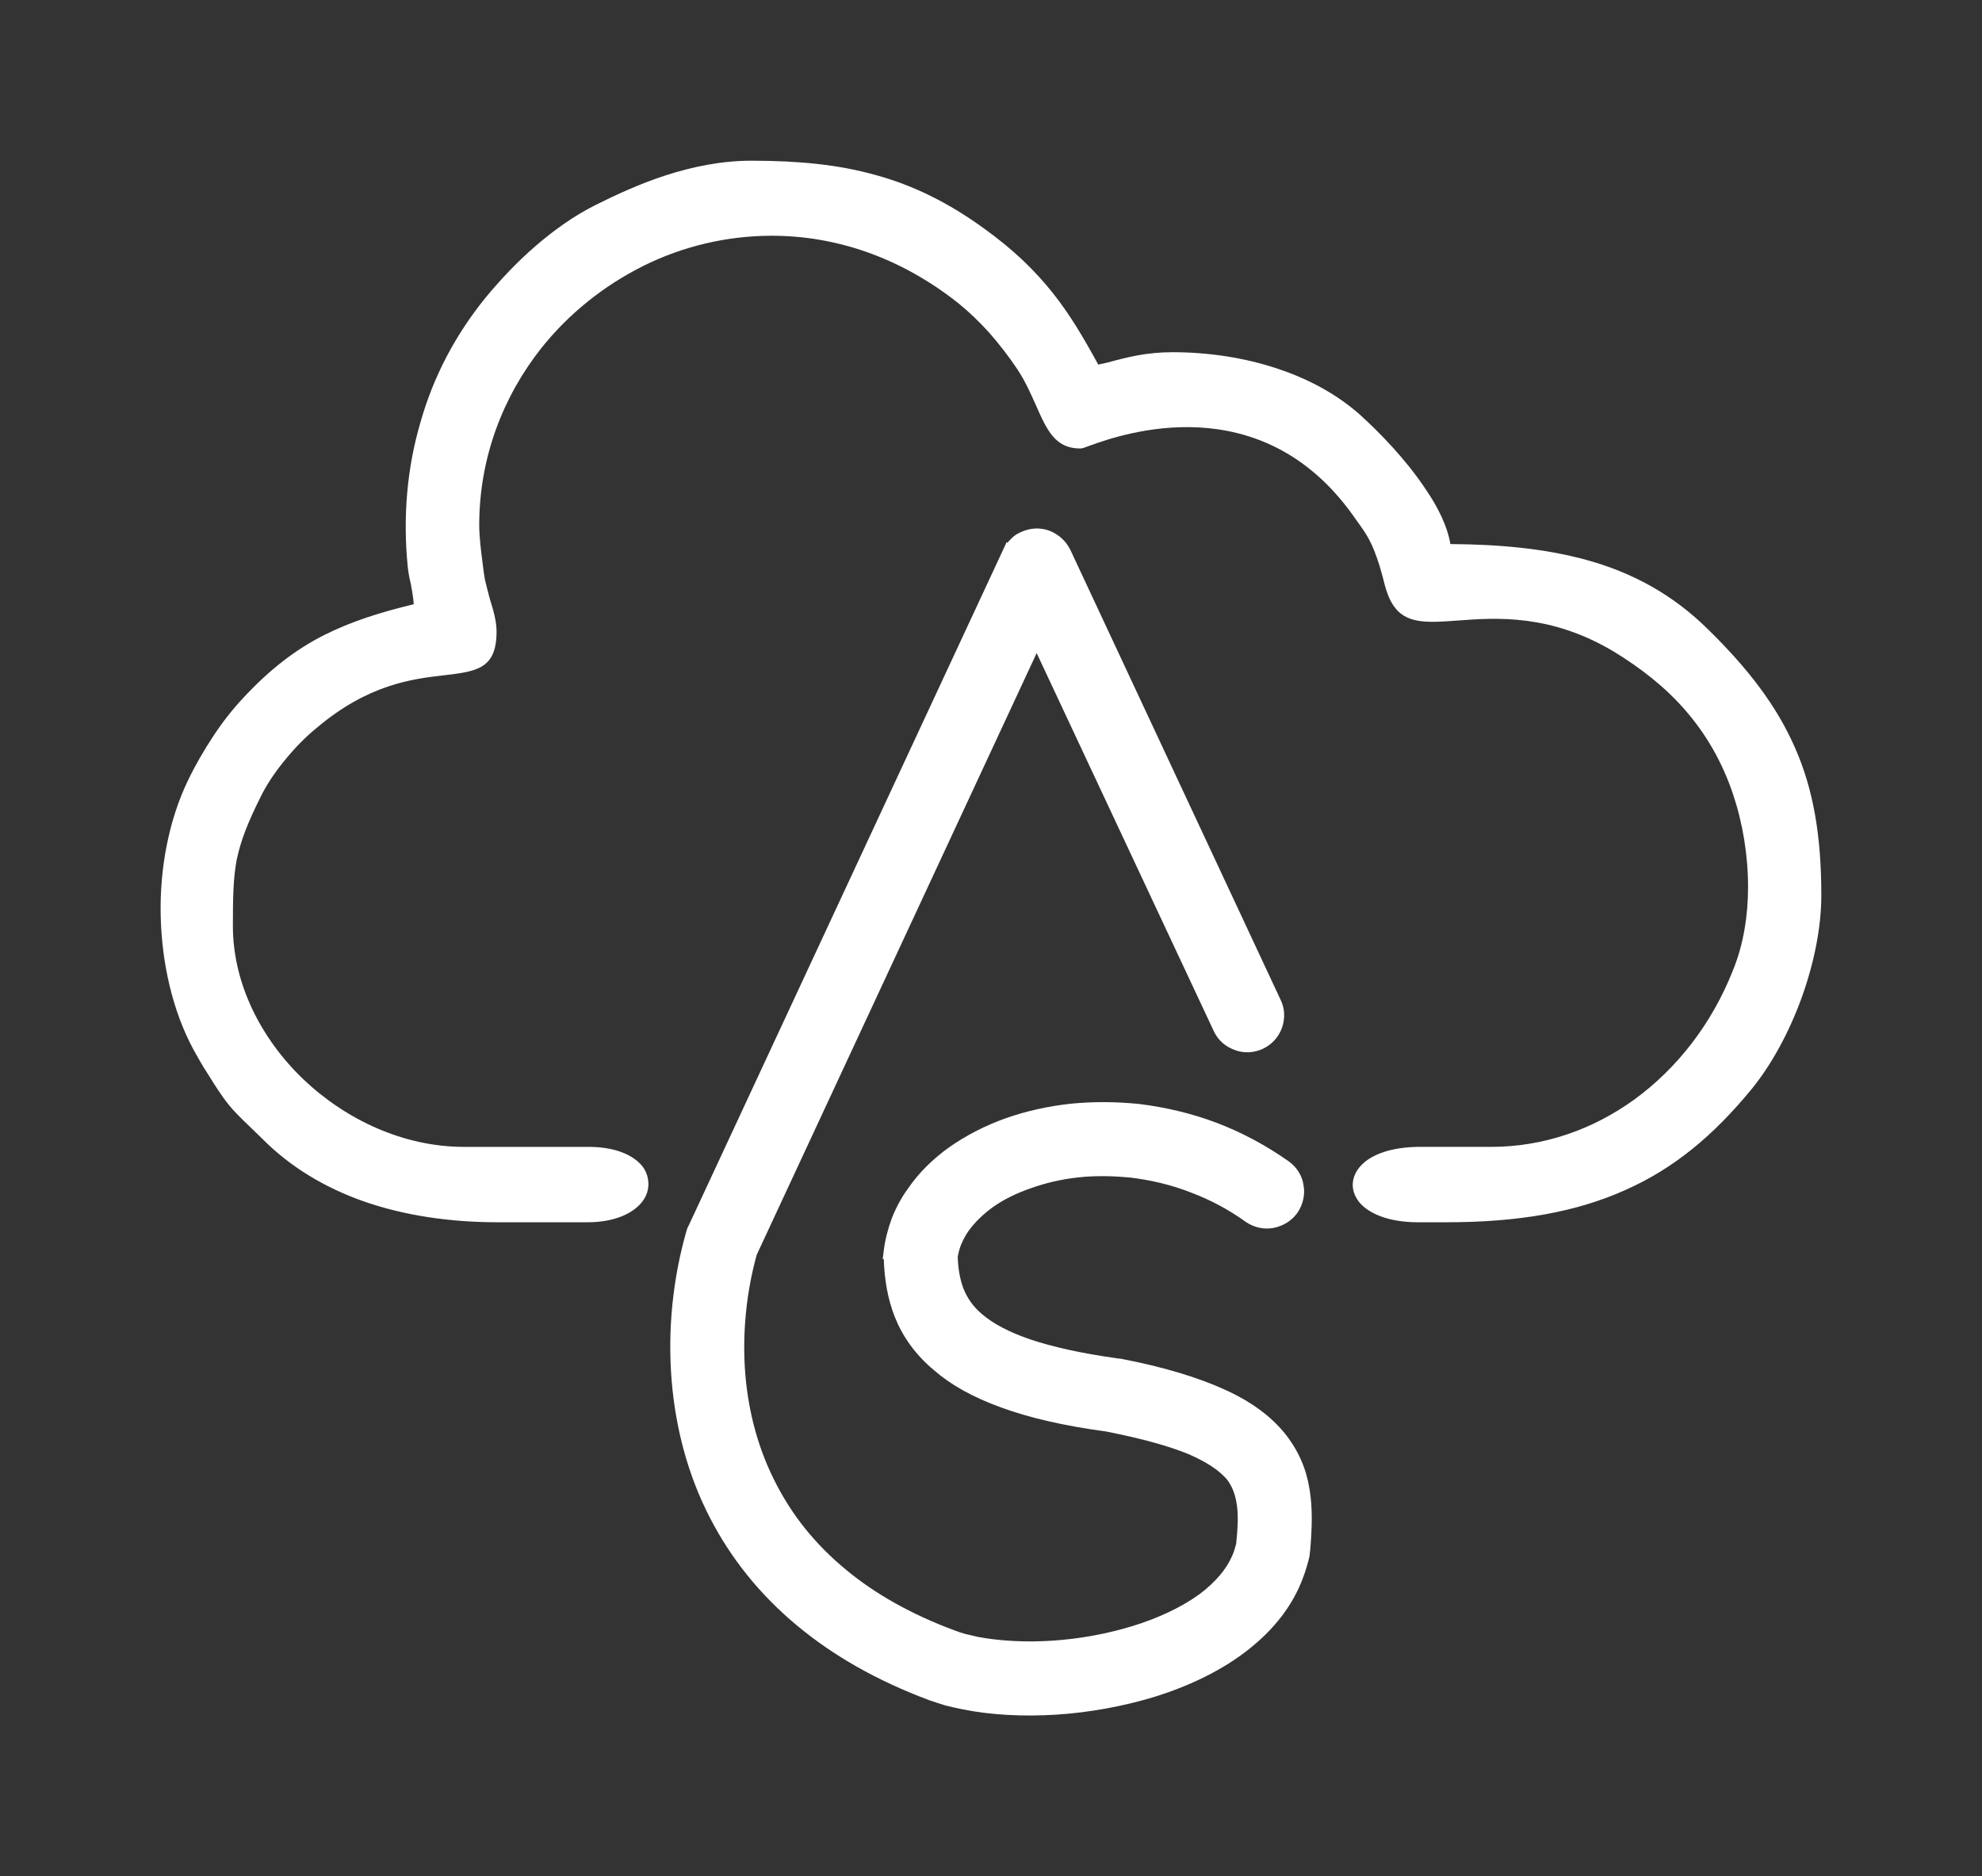
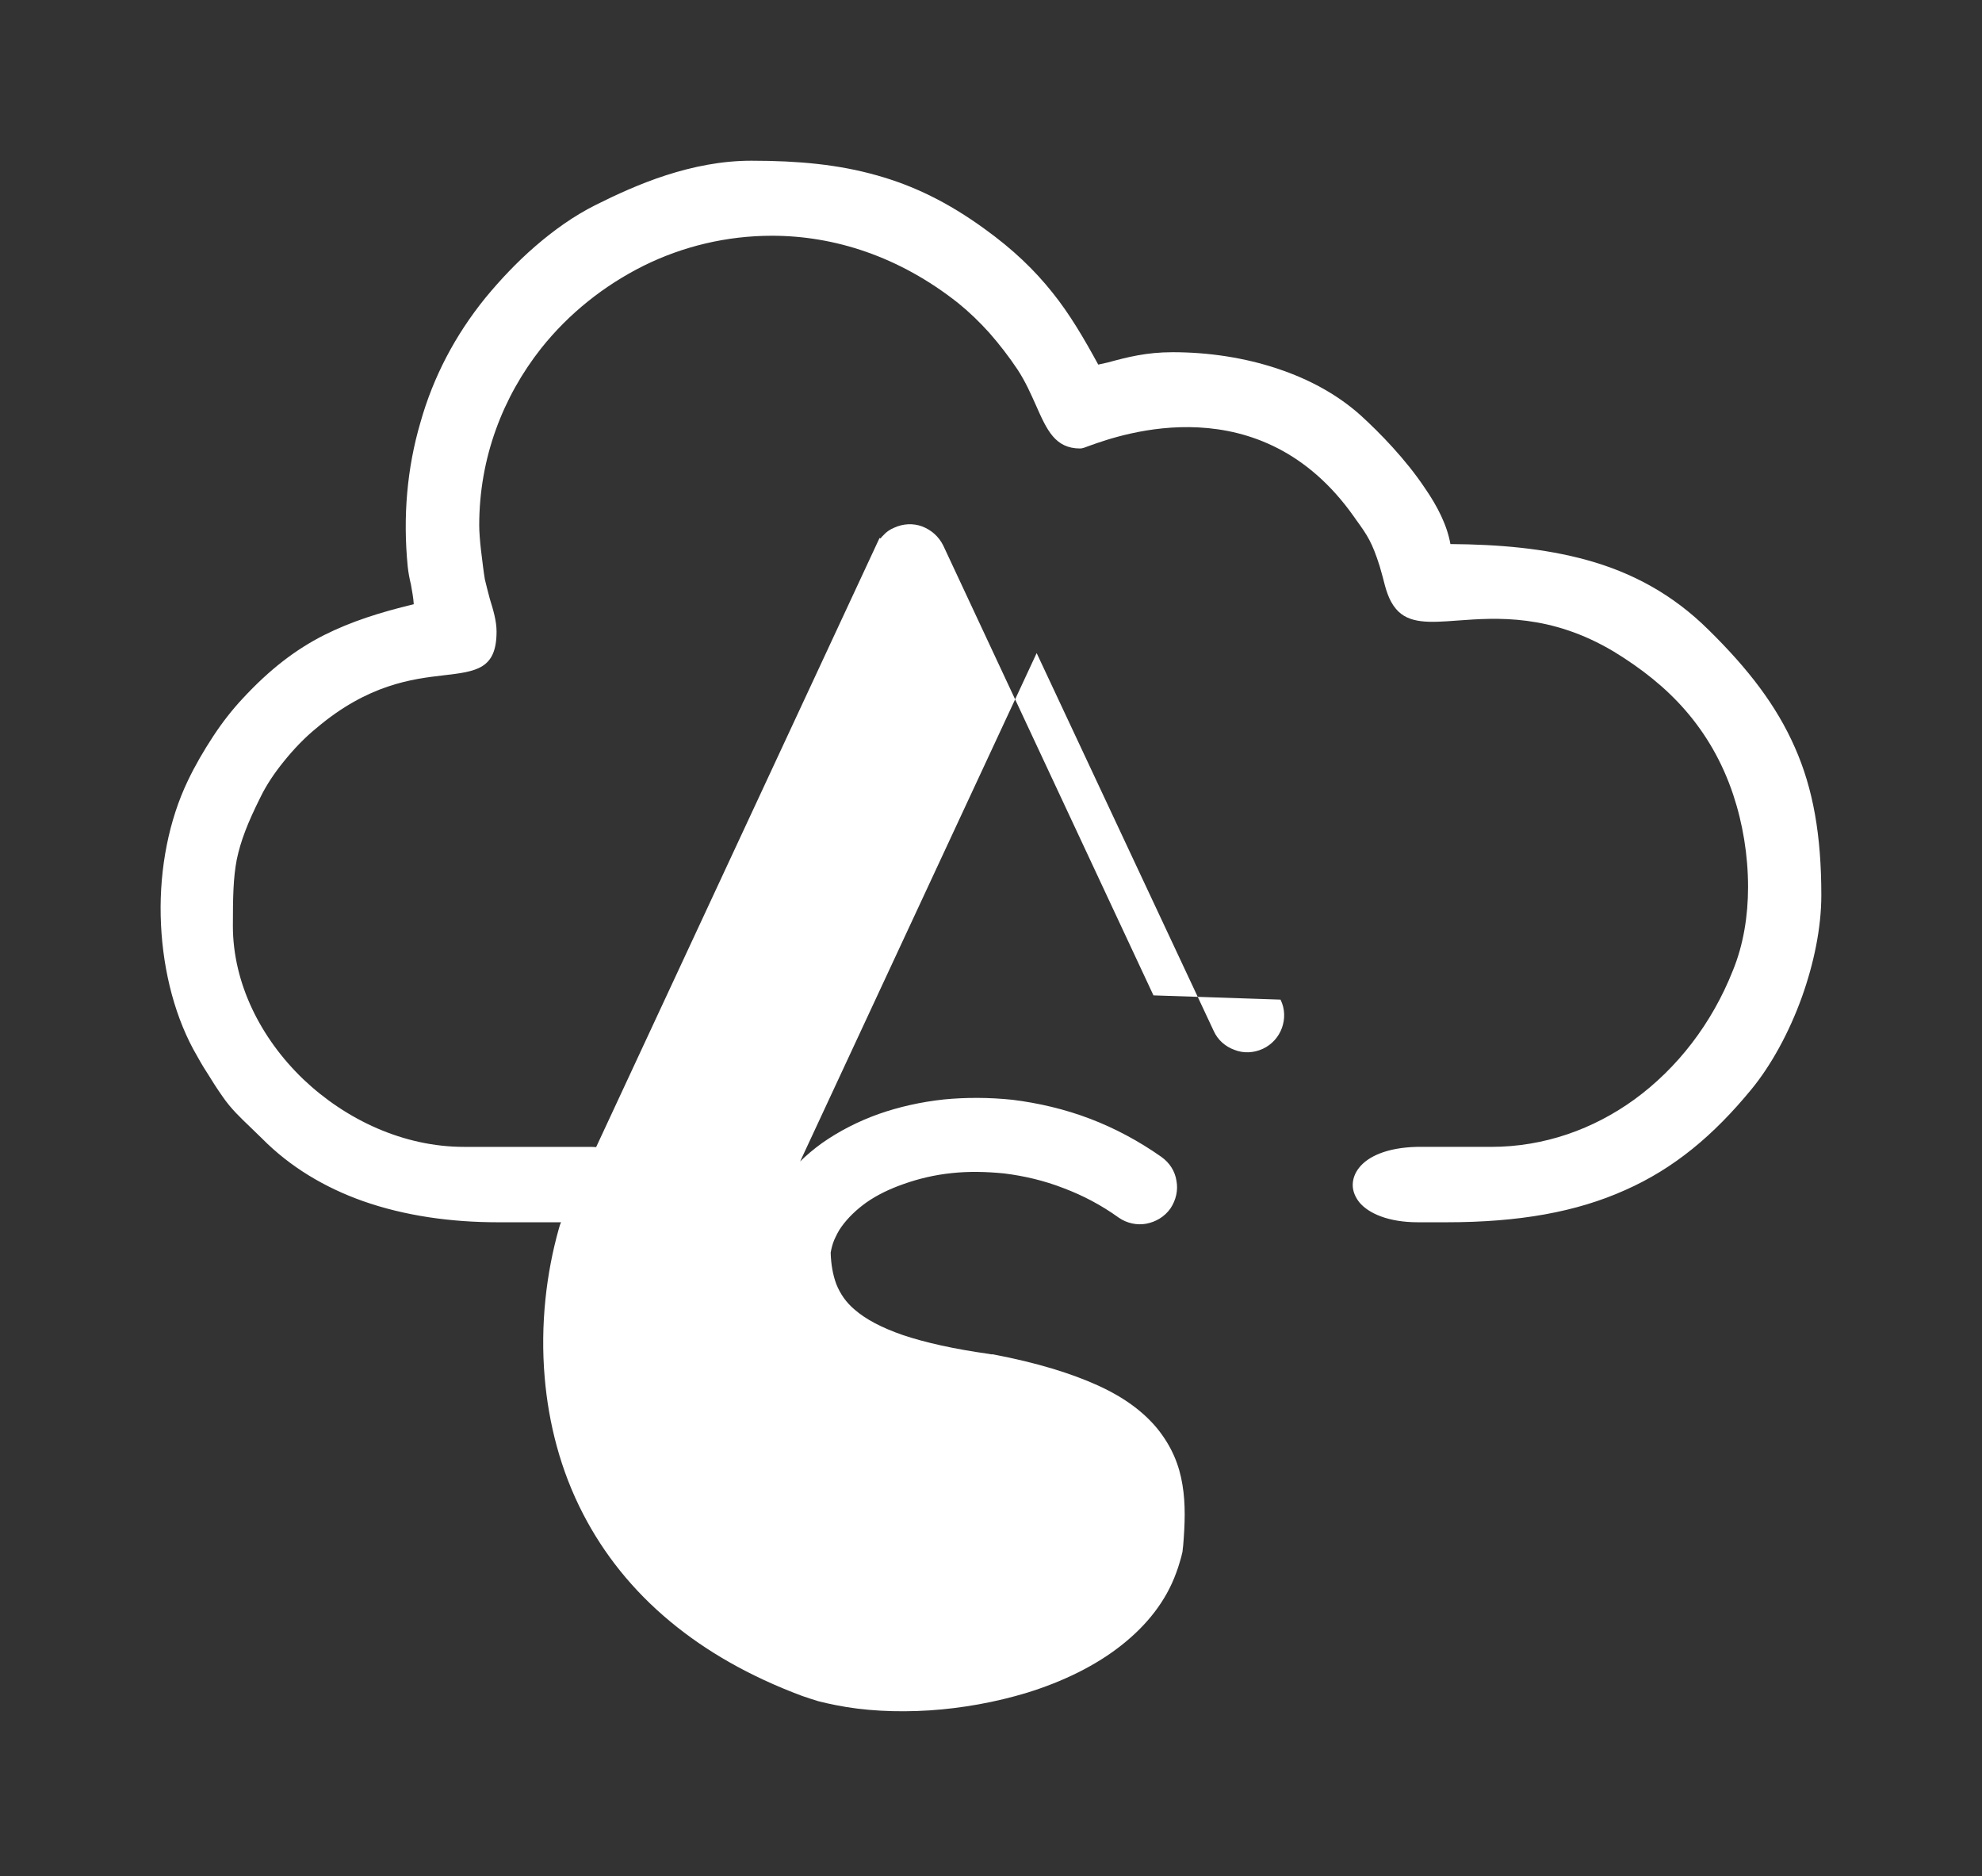
<svg xmlns="http://www.w3.org/2000/svg" xml:space="preserve" width="56mm" height="53mm" version="1.1" style="shape-rendering:geometricPrecision; text-rendering:geometricPrecision; image-rendering:optimizeQuality; fill-rule:evenodd; clip-rule:evenodd" viewBox="0 0 5600 5300">
  <rect x="0" y="0" width="5600" height="5300" fill="#333333" stroke="none" />
  <defs>
    <style type="text/css">
   
    .fil0 {fill:white;fill-rule:nonzero}
   
  </style>
  </defs>
  <g id="Capa_x0020_1">
-     <path class="fil0" d="M3618 2824c13,26 13,55 4,80 -9,25 -28,47 -54,59 -26,12 -55,13 -80,3 -25,-9 -47,-27 -59,-54l-500 -1067 -791 1700c-28,101 -42,219 -32,340 9,104 36,210 88,309 45,87 109,169 198,242 80,66 181,124 305,170 10,4 20,7 30,10 10,2 21,5 34,8 63,12 137,16 213,11 75,-5 153,-19 225,-41 72,-22 139,-53 191,-91 45,-34 79,-73 96,-119 1,-4 3,-9 4,-13 1,-5 3,-9 3,-13 4,-38 6,-73 2,-104 -4,-29 -12,-53 -28,-74 -21,-25 -56,-49 -109,-72 -56,-23 -132,-44 -233,-64 -120,-16 -218,-39 -297,-68 -80,-29 -142,-64 -189,-105 -54,-45 -89,-96 -111,-151 -20,-51 -29,-105 -31,-163l-3 0 3 -24c4,-32 12,-62 23,-92 12,-30 27,-58 46,-84 30,-44 70,-83 116,-116 47,-33 101,-61 160,-82 57,-20 119,-34 184,-41 62,-6 127,-6 194,1 72,9 147,26 220,54 68,26 136,62 200,107 24,17 39,41 43,68 5,26 -1,54 -17,78 -17,24 -42,38 -68,43 -26,5 -55,-1 -78,-17 -50,-36 -102,-63 -155,-83 -56,-22 -113,-35 -169,-42 -51,-5 -100,-6 -147,-1 -49,5 -95,16 -137,31 -40,14 -75,31 -105,52 -28,20 -52,43 -70,68 -9,12 -15,25 -21,38 -5,12 -8,24 -10,36 1,33 6,62 16,89 11,27 27,51 52,72 31,27 76,51 137,72 63,21 143,39 243,53l5 1 5 0c126,24 222,54 297,88 77,35 130,76 168,122 41,51 62,103 71,159 9,54 7,110 2,171 0,3 -1,6 -1,8l0 0c0,4 -1,7 -1,10l0 0c-2,10 -5,20 -8,30l0 0c-3,10 -6,20 -10,30 -29,80 -83,147 -152,202 -75,60 -169,105 -269,136 -89,27 -184,44 -276,50 -95,6 -186,1 -265,-15 -16,-3 -33,-7 -49,-11 -16,-5 -32,-10 -46,-15 -150,-56 -272,-127 -371,-209 -109,-90 -190,-194 -247,-304 -65,-125 -98,-258 -109,-386 -13,-151 5,-297 40,-421 1,-3 2,-7 3,-10 1,-3 2,-6 4,-9l899 -1932 3 1c2,-3 5,-6 8,-9 8,-9 18,-16 30,-21 26,-12 54,-13 79,-4 26,10 47,28 60,54l594 1271zm-2089 -1840c-108,137 -175,309 -175,500 0,18 2,44 5,70 4,33 8,66 11,83 4,17 9,36 14,55 10,32 19,63 19,92 0,106 -56,113 -151,124 -86,10 -212,25 -358,149 -32,26 -63,58 -92,94 -26,32 -49,66 -66,101 -37,74 -56,124 -67,176 -10,52 -11,107 -11,188 0,161 78,317 199,433 121,115 284,191 454,191l347 0 0 0c81,-1 133,24 158,56 11,15 16,32 16,49 0,17 -5,33 -16,48 -24,33 -77,60 -156,60l-253 0c-132,0 -263,-18 -382,-60 -107,-38 -205,-96 -285,-177 -11,-11 -22,-21 -33,-32 -27,-26 -54,-51 -78,-86l0 0c-17,-24 -30,-45 -43,-66 -14,-21 -26,-43 -40,-68 -58,-108 -89,-242 -92,-377 -3,-134 23,-270 77,-382 20,-42 45,-85 72,-126 25,-38 53,-74 83,-106 76,-82 149,-138 230,-179 76,-38 157,-64 253,-87 -1,-19 -5,-38 -8,-56 -4,-16 -7,-32 -9,-50 -14,-141 -2,-279 36,-408 36,-128 98,-246 183,-351 42,-51 89,-101 141,-146 52,-45 109,-86 171,-117 58,-29 125,-60 199,-84 75,-24 156,-41 241,-41 134,0 247,11 353,41 105,29 203,77 305,151 82,59 142,117 193,181 48,60 87,126 129,203l27 -6c55,-15 109,-29 183,-29 100,0 203,15 298,47 87,29 167,72 233,131 55,50 128,125 182,206 36,52 63,106 72,158 137,1 265,12 385,45 127,35 242,96 344,197 113,111 192,214 244,332 52,117 75,249 75,418 0,92 -21,193 -55,288 -36,100 -87,193 -143,261 -106,129 -218,223 -356,284 -138,62 -300,91 -505,91l-81 0c-83,0 -139,-25 -165,-56 -12,-15 -19,-32 -19,-49 0,-17 6,-34 18,-49 25,-32 79,-57 163,-59l1 0 209 0c150,0 289,-50 405,-134 122,-89 219,-215 278,-364 30,-73 43,-155 43,-236 0,-90 -15,-180 -42,-261 -31,-93 -77,-171 -134,-237 -57,-66 -126,-120 -203,-167 -179,-107 -332,-96 -441,-88 -80,6 -139,10 -175,-33 -21,-25 -29,-57 -37,-89 -3,-11 -6,-22 -9,-32 -21,-66 -34,-86 -66,-130l-7 -10c-263,-372 -657,-232 -746,-200 -13,5 -21,8 -27,8 -71,0 -94,-52 -125,-122 -14,-31 -29,-66 -52,-101 -24,-36 -51,-71 -80,-104 -27,-30 -57,-59 -88,-84 -167,-132 -350,-190 -526,-190 -128,0 -252,30 -363,85 -112,56 -211,135 -289,233z" />
+     <path class="fil0" d="M3618 2824c13,26 13,55 4,80 -9,25 -28,47 -54,59 -26,12 -55,13 -80,3 -25,-9 -47,-27 -59,-54l-500 -1067 -791 1700l-3 0 3 -24c4,-32 12,-62 23,-92 12,-30 27,-58 46,-84 30,-44 70,-83 116,-116 47,-33 101,-61 160,-82 57,-20 119,-34 184,-41 62,-6 127,-6 194,1 72,9 147,26 220,54 68,26 136,62 200,107 24,17 39,41 43,68 5,26 -1,54 -17,78 -17,24 -42,38 -68,43 -26,5 -55,-1 -78,-17 -50,-36 -102,-63 -155,-83 -56,-22 -113,-35 -169,-42 -51,-5 -100,-6 -147,-1 -49,5 -95,16 -137,31 -40,14 -75,31 -105,52 -28,20 -52,43 -70,68 -9,12 -15,25 -21,38 -5,12 -8,24 -10,36 1,33 6,62 16,89 11,27 27,51 52,72 31,27 76,51 137,72 63,21 143,39 243,53l5 1 5 0c126,24 222,54 297,88 77,35 130,76 168,122 41,51 62,103 71,159 9,54 7,110 2,171 0,3 -1,6 -1,8l0 0c0,4 -1,7 -1,10l0 0c-2,10 -5,20 -8,30l0 0c-3,10 -6,20 -10,30 -29,80 -83,147 -152,202 -75,60 -169,105 -269,136 -89,27 -184,44 -276,50 -95,6 -186,1 -265,-15 -16,-3 -33,-7 -49,-11 -16,-5 -32,-10 -46,-15 -150,-56 -272,-127 -371,-209 -109,-90 -190,-194 -247,-304 -65,-125 -98,-258 -109,-386 -13,-151 5,-297 40,-421 1,-3 2,-7 3,-10 1,-3 2,-6 4,-9l899 -1932 3 1c2,-3 5,-6 8,-9 8,-9 18,-16 30,-21 26,-12 54,-13 79,-4 26,10 47,28 60,54l594 1271zm-2089 -1840c-108,137 -175,309 -175,500 0,18 2,44 5,70 4,33 8,66 11,83 4,17 9,36 14,55 10,32 19,63 19,92 0,106 -56,113 -151,124 -86,10 -212,25 -358,149 -32,26 -63,58 -92,94 -26,32 -49,66 -66,101 -37,74 -56,124 -67,176 -10,52 -11,107 -11,188 0,161 78,317 199,433 121,115 284,191 454,191l347 0 0 0c81,-1 133,24 158,56 11,15 16,32 16,49 0,17 -5,33 -16,48 -24,33 -77,60 -156,60l-253 0c-132,0 -263,-18 -382,-60 -107,-38 -205,-96 -285,-177 -11,-11 -22,-21 -33,-32 -27,-26 -54,-51 -78,-86l0 0c-17,-24 -30,-45 -43,-66 -14,-21 -26,-43 -40,-68 -58,-108 -89,-242 -92,-377 -3,-134 23,-270 77,-382 20,-42 45,-85 72,-126 25,-38 53,-74 83,-106 76,-82 149,-138 230,-179 76,-38 157,-64 253,-87 -1,-19 -5,-38 -8,-56 -4,-16 -7,-32 -9,-50 -14,-141 -2,-279 36,-408 36,-128 98,-246 183,-351 42,-51 89,-101 141,-146 52,-45 109,-86 171,-117 58,-29 125,-60 199,-84 75,-24 156,-41 241,-41 134,0 247,11 353,41 105,29 203,77 305,151 82,59 142,117 193,181 48,60 87,126 129,203l27 -6c55,-15 109,-29 183,-29 100,0 203,15 298,47 87,29 167,72 233,131 55,50 128,125 182,206 36,52 63,106 72,158 137,1 265,12 385,45 127,35 242,96 344,197 113,111 192,214 244,332 52,117 75,249 75,418 0,92 -21,193 -55,288 -36,100 -87,193 -143,261 -106,129 -218,223 -356,284 -138,62 -300,91 -505,91l-81 0c-83,0 -139,-25 -165,-56 -12,-15 -19,-32 -19,-49 0,-17 6,-34 18,-49 25,-32 79,-57 163,-59l1 0 209 0c150,0 289,-50 405,-134 122,-89 219,-215 278,-364 30,-73 43,-155 43,-236 0,-90 -15,-180 -42,-261 -31,-93 -77,-171 -134,-237 -57,-66 -126,-120 -203,-167 -179,-107 -332,-96 -441,-88 -80,6 -139,10 -175,-33 -21,-25 -29,-57 -37,-89 -3,-11 -6,-22 -9,-32 -21,-66 -34,-86 -66,-130l-7 -10c-263,-372 -657,-232 -746,-200 -13,5 -21,8 -27,8 -71,0 -94,-52 -125,-122 -14,-31 -29,-66 -52,-101 -24,-36 -51,-71 -80,-104 -27,-30 -57,-59 -88,-84 -167,-132 -350,-190 -526,-190 -128,0 -252,30 -363,85 -112,56 -211,135 -289,233z" />
  </g>
</svg>